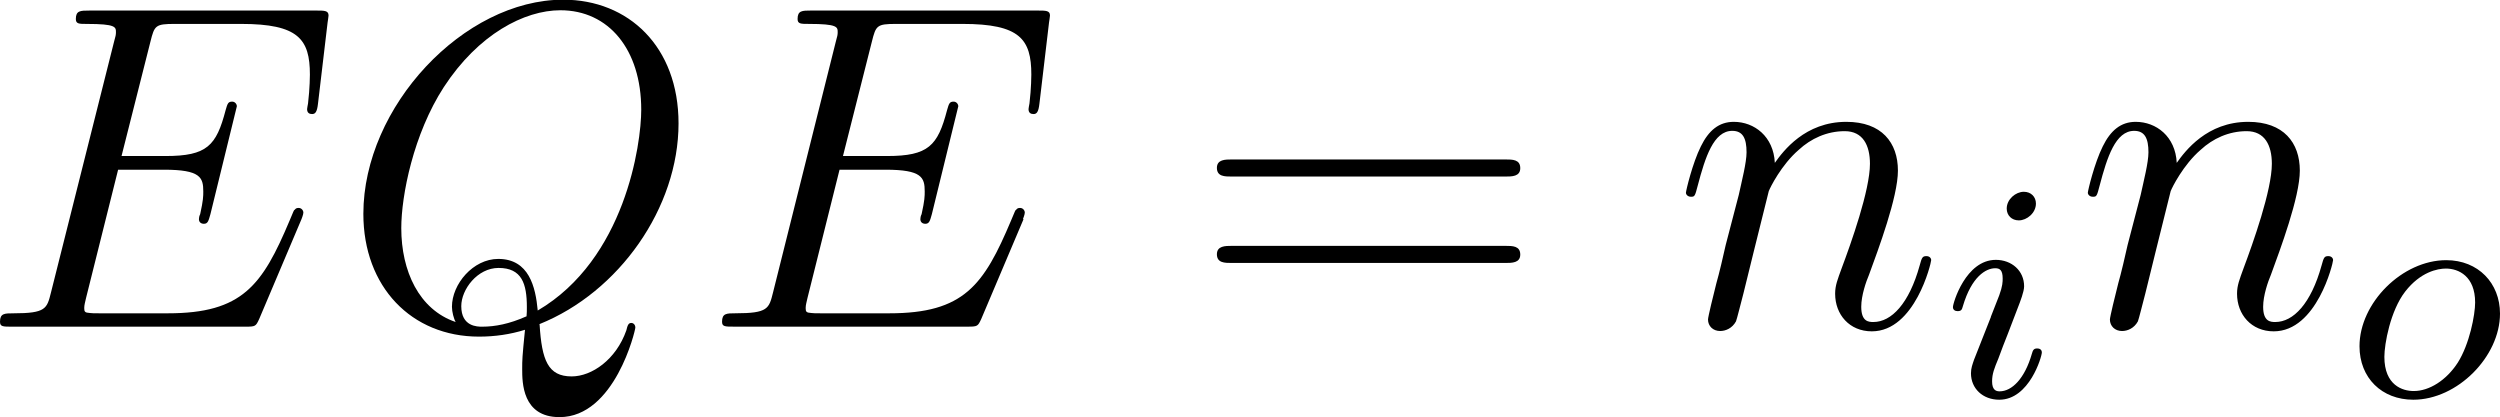
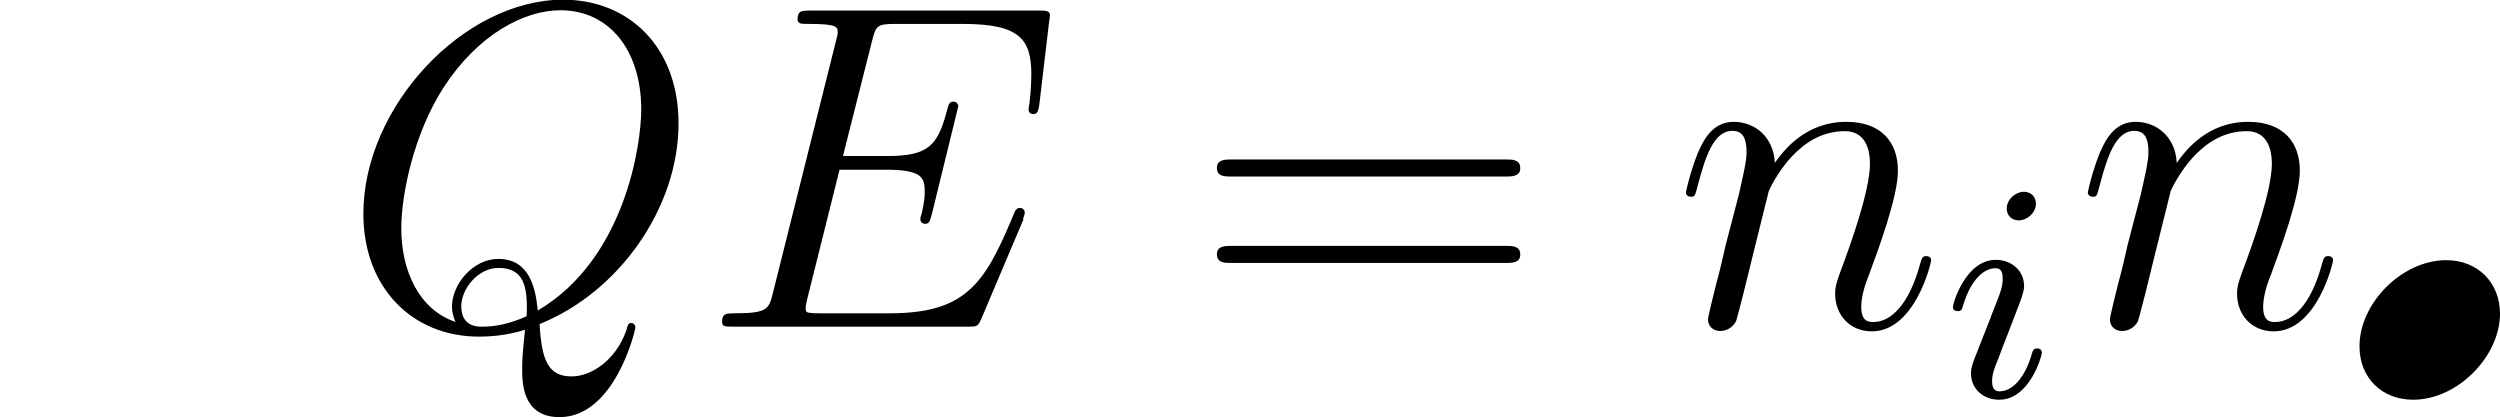
<svg xmlns="http://www.w3.org/2000/svg" viewBox="0 0 80.43 13.42" data-name="Layer 1" id="Layer_1">
  <defs>
    <style>
      .cls-1 {
        fill: #000;
        stroke-width: 0px;
      }
    </style>
  </defs>
  <g id="page1">
-     <path d="M9.7,7.05s.06-.15.06-.21c0-.07-.06-.15-.15-.15-.06,0-.09.01-.13.06-.03.01-.03.04-.16.34-.88,2.09-1.52,2.99-3.92,2.99h-2.18c-.21,0-.24,0-.33-.01-.16-.01-.18-.04-.18-.16,0-.1.03-.19.06-.33l1.03-4.12h1.48c1.17,0,1.26.25,1.26.7,0,.15,0,.28-.1.73-.03.06-.04.12-.04.16,0,.1.07.15.16.15.13,0,.15-.1.21-.31l.85-3.47c0-.07-.06-.15-.15-.15-.13,0-.15.06-.21.27-.3,1.15-.6,1.48-1.93,1.48h-1.42l.93-3.68c.13-.52.16-.57.78-.57h2.14c1.84,0,2.21.49,2.21,1.63,0,.01,0,.43-.06.93-.01.06-.03.15-.03.18,0,.12.07.16.16.16.1,0,.16-.06.19-.33l.31-2.62s.03-.19.03-.22c0-.16-.13-.16-.4-.16H2.87c-.28,0-.43,0-.43.27,0,.16.1.16.36.16.93,0,.93.1.93.27,0,.07-.01.13-.06.3L1.64,9.41c-.13.52-.16.67-1.21.67-.28,0-.43,0-.43.27,0,.16.09.16.39.16h7.5c.33,0,.34-.01.45-.25l1.36-3.21Z" class="cls-1" id="g1-69" />
    <path d="M17.35,10.43c2.57-1.03,4.48-3.75,4.48-6.46,0-2.47-1.61-3.98-3.71-3.98-3.2,0-6.43,3.44-6.43,6.89,0,2.35,1.55,3.95,3.72,3.95.51,0,1-.07,1.48-.22-.09.9-.09.97-.09,1.26,0,.43,0,1.55,1.2,1.55,1.78,0,2.44-2.79,2.44-2.88s-.06-.15-.13-.15c-.09,0-.12.07-.16.24-.33.94-1.11,1.48-1.76,1.48-.76,0-.96-.52-1.03-1.67ZM14.66,10.36c-1.18-.4-1.75-1.64-1.75-3.02,0-1.05.39-3.03,1.37-4.54,1.11-1.7,2.59-2.47,3.75-2.47,1.55,0,2.6,1.26,2.6,3.2,0,1.11-.52,4.81-3.33,6.46-.07-.76-.28-1.66-1.27-1.66-.81,0-1.49.81-1.49,1.54,0,.16.06.39.12.49ZM16.93,10.18c-.54.24-1,.33-1.42.33-.15,0-.67,0-.67-.66,0-.54.52-1.23,1.2-1.23.75,0,.91.51.91,1.26,0,.09,0,.21-.01.3Z" class="cls-1" id="g1-81" />
    <path d="M32.91,7.05s.06-.15.06-.21c0-.07-.06-.15-.15-.15-.06,0-.09.01-.13.06-.03.01-.03.04-.16.34-.88,2.09-1.52,2.99-3.92,2.99h-2.18c-.21,0-.24,0-.33-.01-.16-.01-.18-.04-.18-.16,0-.1.03-.19.06-.33l1.03-4.12h1.48c1.17,0,1.26.25,1.26.7,0,.15,0,.28-.1.73-.03.06-.04.12-.04.16,0,.1.07.15.16.15.13,0,.15-.1.21-.31l.85-3.47c0-.07-.06-.15-.15-.15-.13,0-.15.06-.21.27-.3,1.15-.6,1.48-1.93,1.48h-1.42l.93-3.68c.13-.52.16-.57.78-.57h2.14c1.84,0,2.21.49,2.21,1.63,0,.01,0,.43-.06.93-.01.06-.03.15-.03.18,0,.12.07.16.16.16.1,0,.16-.06.19-.33l.31-2.62s.03-.19.03-.22c0-.16-.13-.16-.4-.16h-7.29c-.28,0-.43,0-.43.27,0,.16.1.16.36.16.93,0,.93.1.93.27,0,.07-.01.13-.06.3l-2.02,8.07c-.13.52-.16.67-1.21.67-.28,0-.43,0-.43.27,0,.16.09.16.39.16h7.5c.33,0,.34-.01.45-.25l1.36-3.21Z" class="cls-1" data-name="g1-69" id="g1-69-2" />
    <path d="M48.43,5.68c.21,0,.48,0,.48-.27,0-.28-.25-.28-.48-.28h-8.8c-.21,0-.48,0-.48.27,0,.28.25.28.48.28h8.8ZM48.43,8.46c.21,0,.48,0,.48-.27,0-.28-.25-.28-.48-.28h-8.8c-.21,0-.48,0-.48.27,0,.28.25.28.48.28h8.8Z" class="cls-1" id="g2-61" />
    <path d="M56.91,6.14c.03-.09.4-.84.96-1.32.39-.36.9-.6,1.48-.6s.81.45.81,1.05c0,.85-.61,2.56-.91,3.36-.13.36-.21.55-.21.82,0,.67.46,1.21,1.18,1.21,1.39,0,1.91-2.2,1.91-2.29,0-.07-.06-.13-.15-.13-.13,0-.15.04-.22.3-.34,1.23-.91,1.82-1.49,1.82-.15,0-.39-.01-.39-.49,0-.37.16-.82.25-1.03.3-.82.93-2.5.93-3.35,0-.9-.52-1.57-1.66-1.57-1.33,0-2.03.94-2.3,1.32-.04-.85-.66-1.32-1.32-1.32-.48,0-.81.28-1.06.79-.27.54-.48,1.43-.48,1.49s.06.13.16.13c.12,0,.13-.01.22-.36.24-.91.51-1.76,1.11-1.76.34,0,.46.24.46.69,0,.33-.15.91-.25,1.37l-.42,1.61c-.06.28-.22.96-.3,1.23-.1.39-.27,1.09-.27,1.17,0,.21.16.37.39.37.18,0,.39-.09.51-.31.03-.07.16-.6.24-.9l.33-1.34.49-1.97Z" class="cls-1" id="g1-110" />
    <path d="M65.5,6.55c0-.22-.16-.38-.39-.38-.26,0-.55.24-.55.54,0,.22.16.38.39.38.26,0,.55-.24.55-.54ZM64.05,10.2l-.54,1.37c-.05.15-.1.27-.1.44,0,.49.38.85.91.85.97,0,1.37-1.39,1.37-1.52,0-.1-.08-.13-.15-.13-.12,0-.14.07-.17.17-.23.8-.64,1.21-1.04,1.21-.12,0-.24-.05-.24-.32,0-.24.07-.42.2-.73.1-.27.2-.54.31-.81l.31-.81c.09-.23.21-.54.21-.71,0-.5-.4-.85-.91-.85-.97,0-1.38,1.39-1.38,1.52,0,.09.07.13.15.13.13,0,.14-.06.17-.16.28-.95.74-1.22,1.04-1.22.14,0,.24.05.24.33,0,.1,0,.24-.11.54l-.27.69Z" class="cls-1" id="g0-105" />
    <path d="M69.84,6.14c.03-.09.4-.84.96-1.32.39-.36.9-.6,1.48-.6s.81.45.81,1.05c0,.85-.61,2.56-.91,3.36-.13.36-.21.55-.21.82,0,.67.46,1.21,1.18,1.21,1.39,0,1.91-2.2,1.91-2.29,0-.07-.06-.13-.15-.13-.13,0-.15.04-.22.3-.34,1.23-.91,1.82-1.49,1.82-.15,0-.39-.01-.39-.49,0-.37.16-.82.25-1.03.3-.82.93-2.5.93-3.35,0-.9-.52-1.57-1.66-1.57-1.33,0-2.03.94-2.3,1.32-.04-.85-.66-1.32-1.32-1.32-.48,0-.81.28-1.06.79-.27.54-.48,1.43-.48,1.49s.06.13.16.13c.12,0,.13-.01.22-.36.24-.91.51-1.76,1.11-1.76.34,0,.46.24.46.69,0,.33-.15.91-.25,1.37l-.42,1.61c-.06.28-.22.96-.3,1.23-.1.39-.27,1.09-.27,1.17,0,.21.16.37.39.37.18,0,.39-.09.51-.31.03-.07.16-.6.24-.9l.33-1.34.49-1.97Z" class="cls-1" data-name="g1-110" id="g1-110-2" />
-     <path d="M80.43,10.09c0-.98-.7-1.72-1.73-1.72-1.41,0-2.79,1.37-2.79,2.77,0,1.02.72,1.72,1.73,1.72,1.42,0,2.79-1.39,2.79-2.77ZM77.65,12.58c-.35,0-.94-.18-.94-1.1,0-.41.19-1.48.67-2.1.49-.63,1.04-.74,1.31-.74.41,0,.94.25.94,1.09,0,.4-.18,1.34-.56,1.94-.37.57-.92.91-1.41.91Z" class="cls-1" id="g0-111" />
+     <path d="M80.43,10.09c0-.98-.7-1.72-1.73-1.72-1.41,0-2.79,1.37-2.79,2.77,0,1.02.72,1.72,1.73,1.72,1.42,0,2.79-1.39,2.79-2.77ZM77.65,12.58Z" class="cls-1" id="g0-111" />
  </g>
</svg>